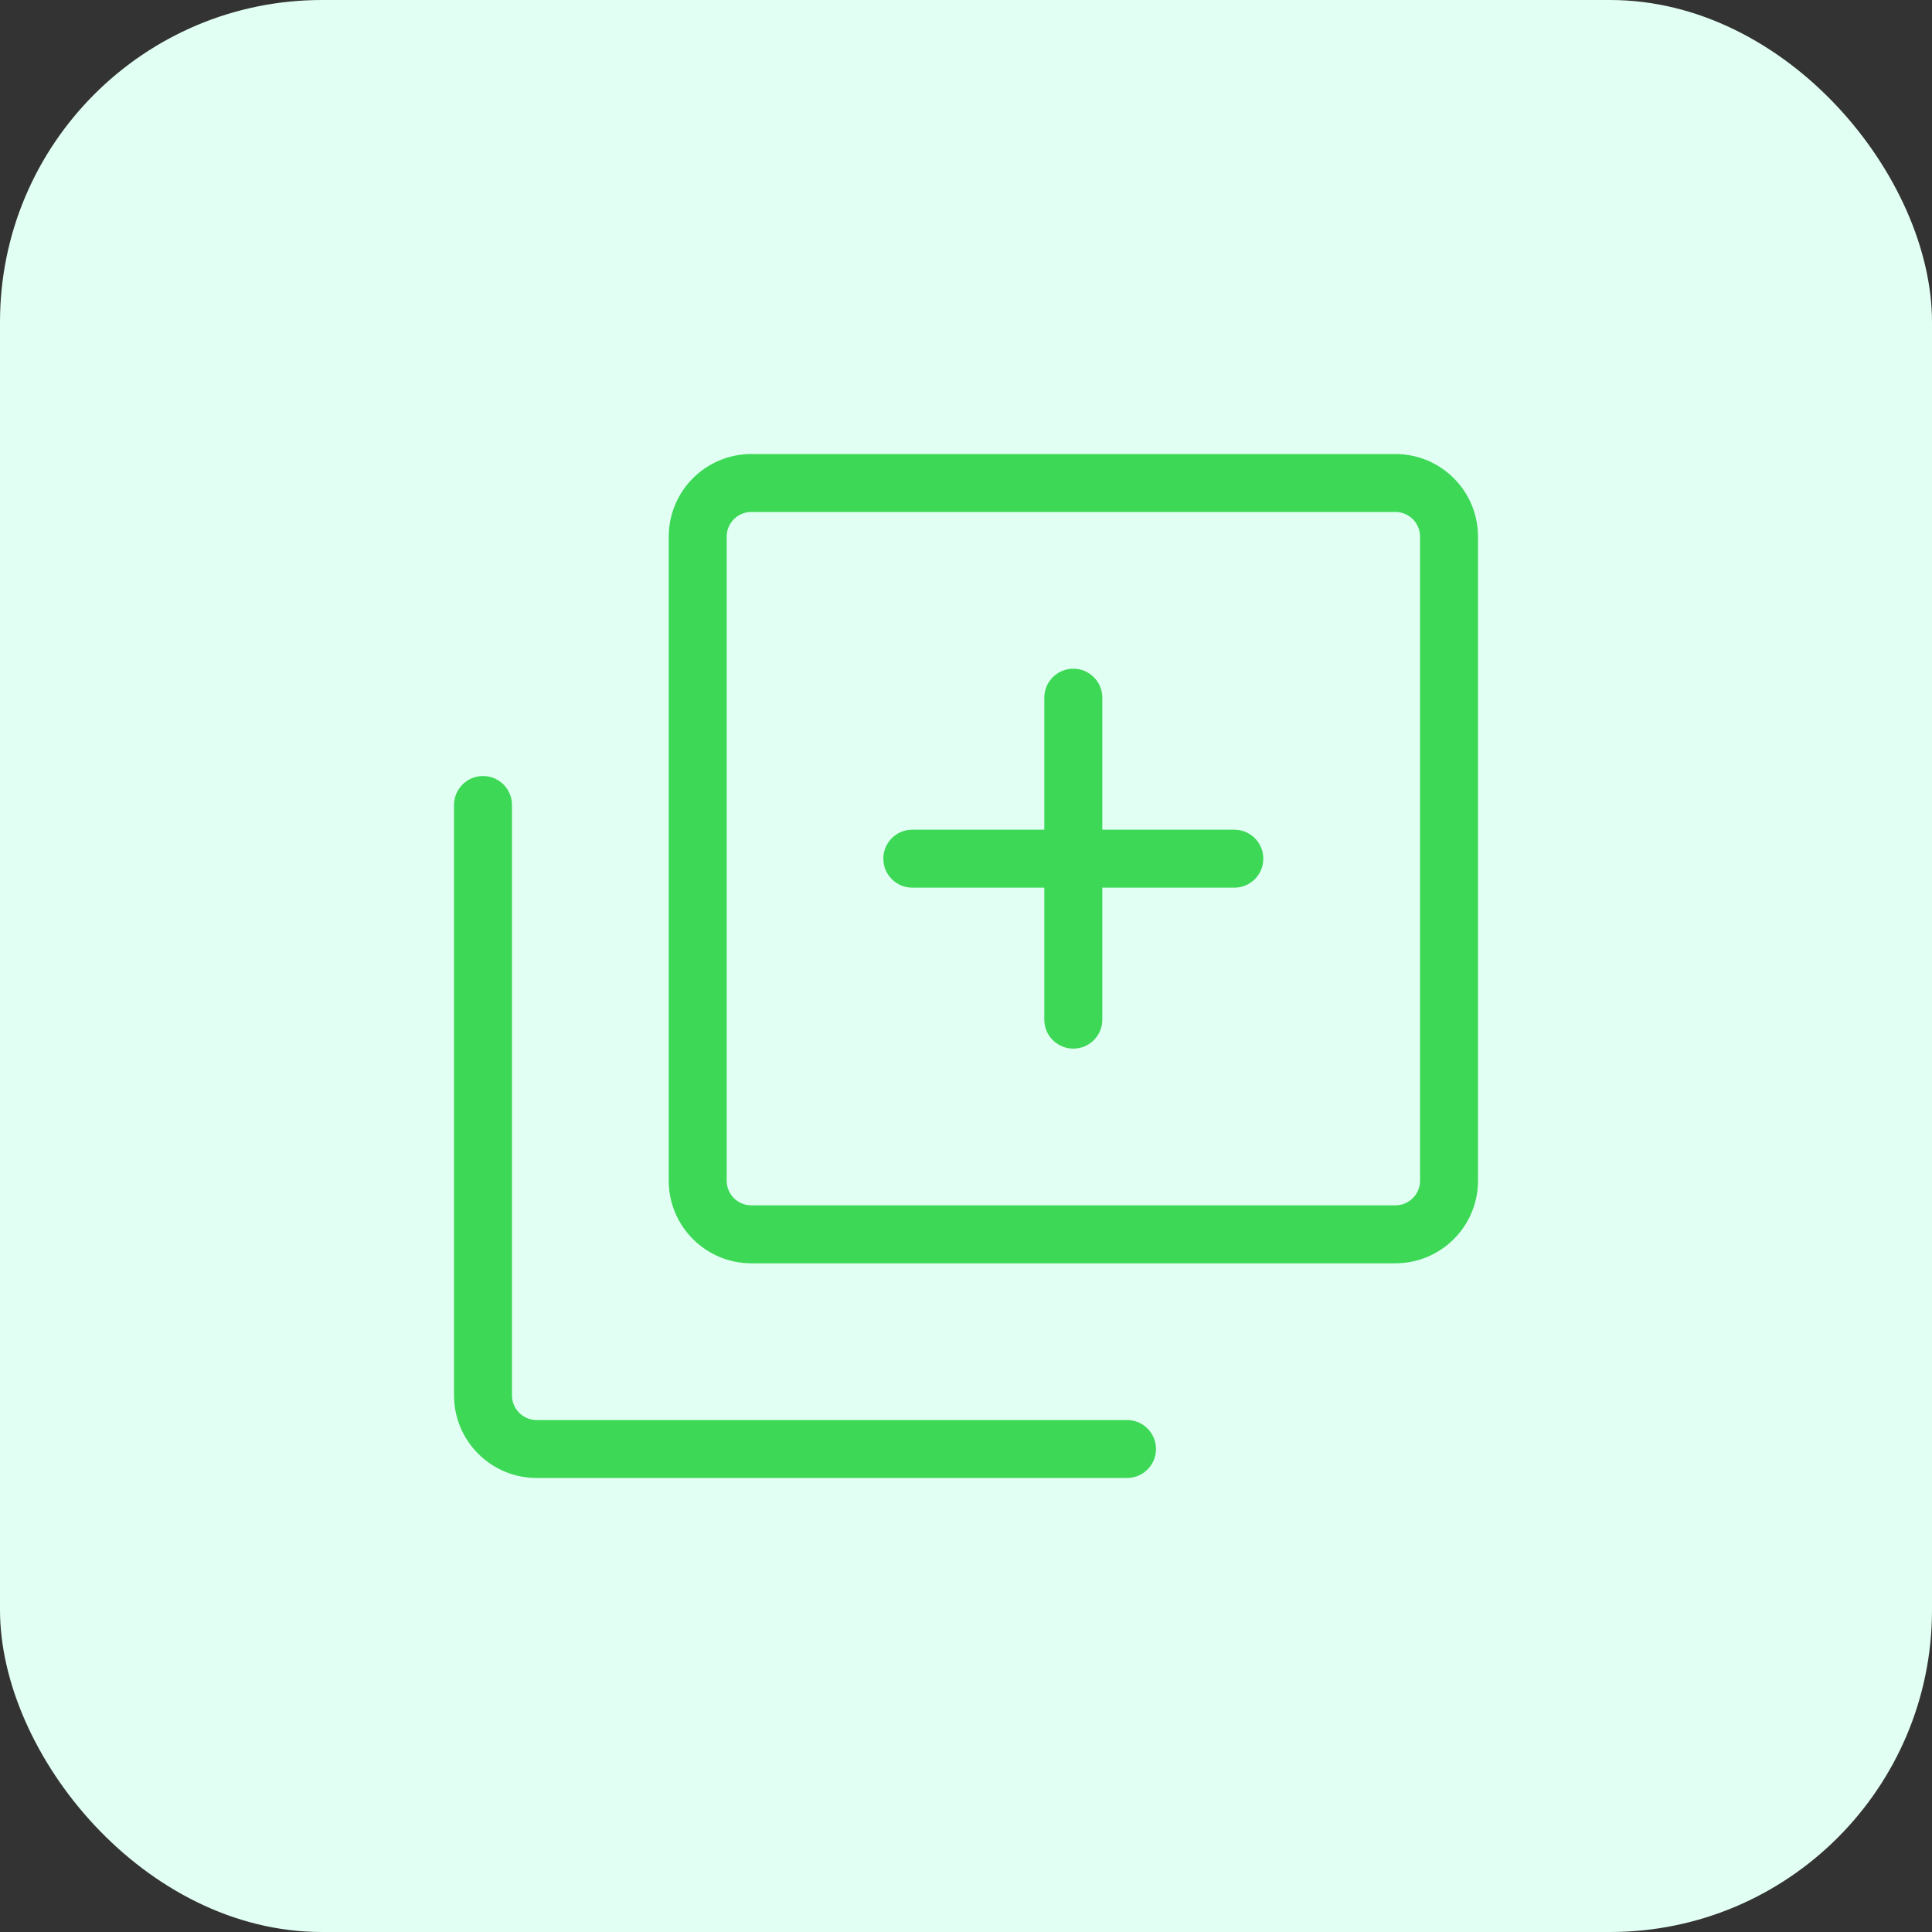
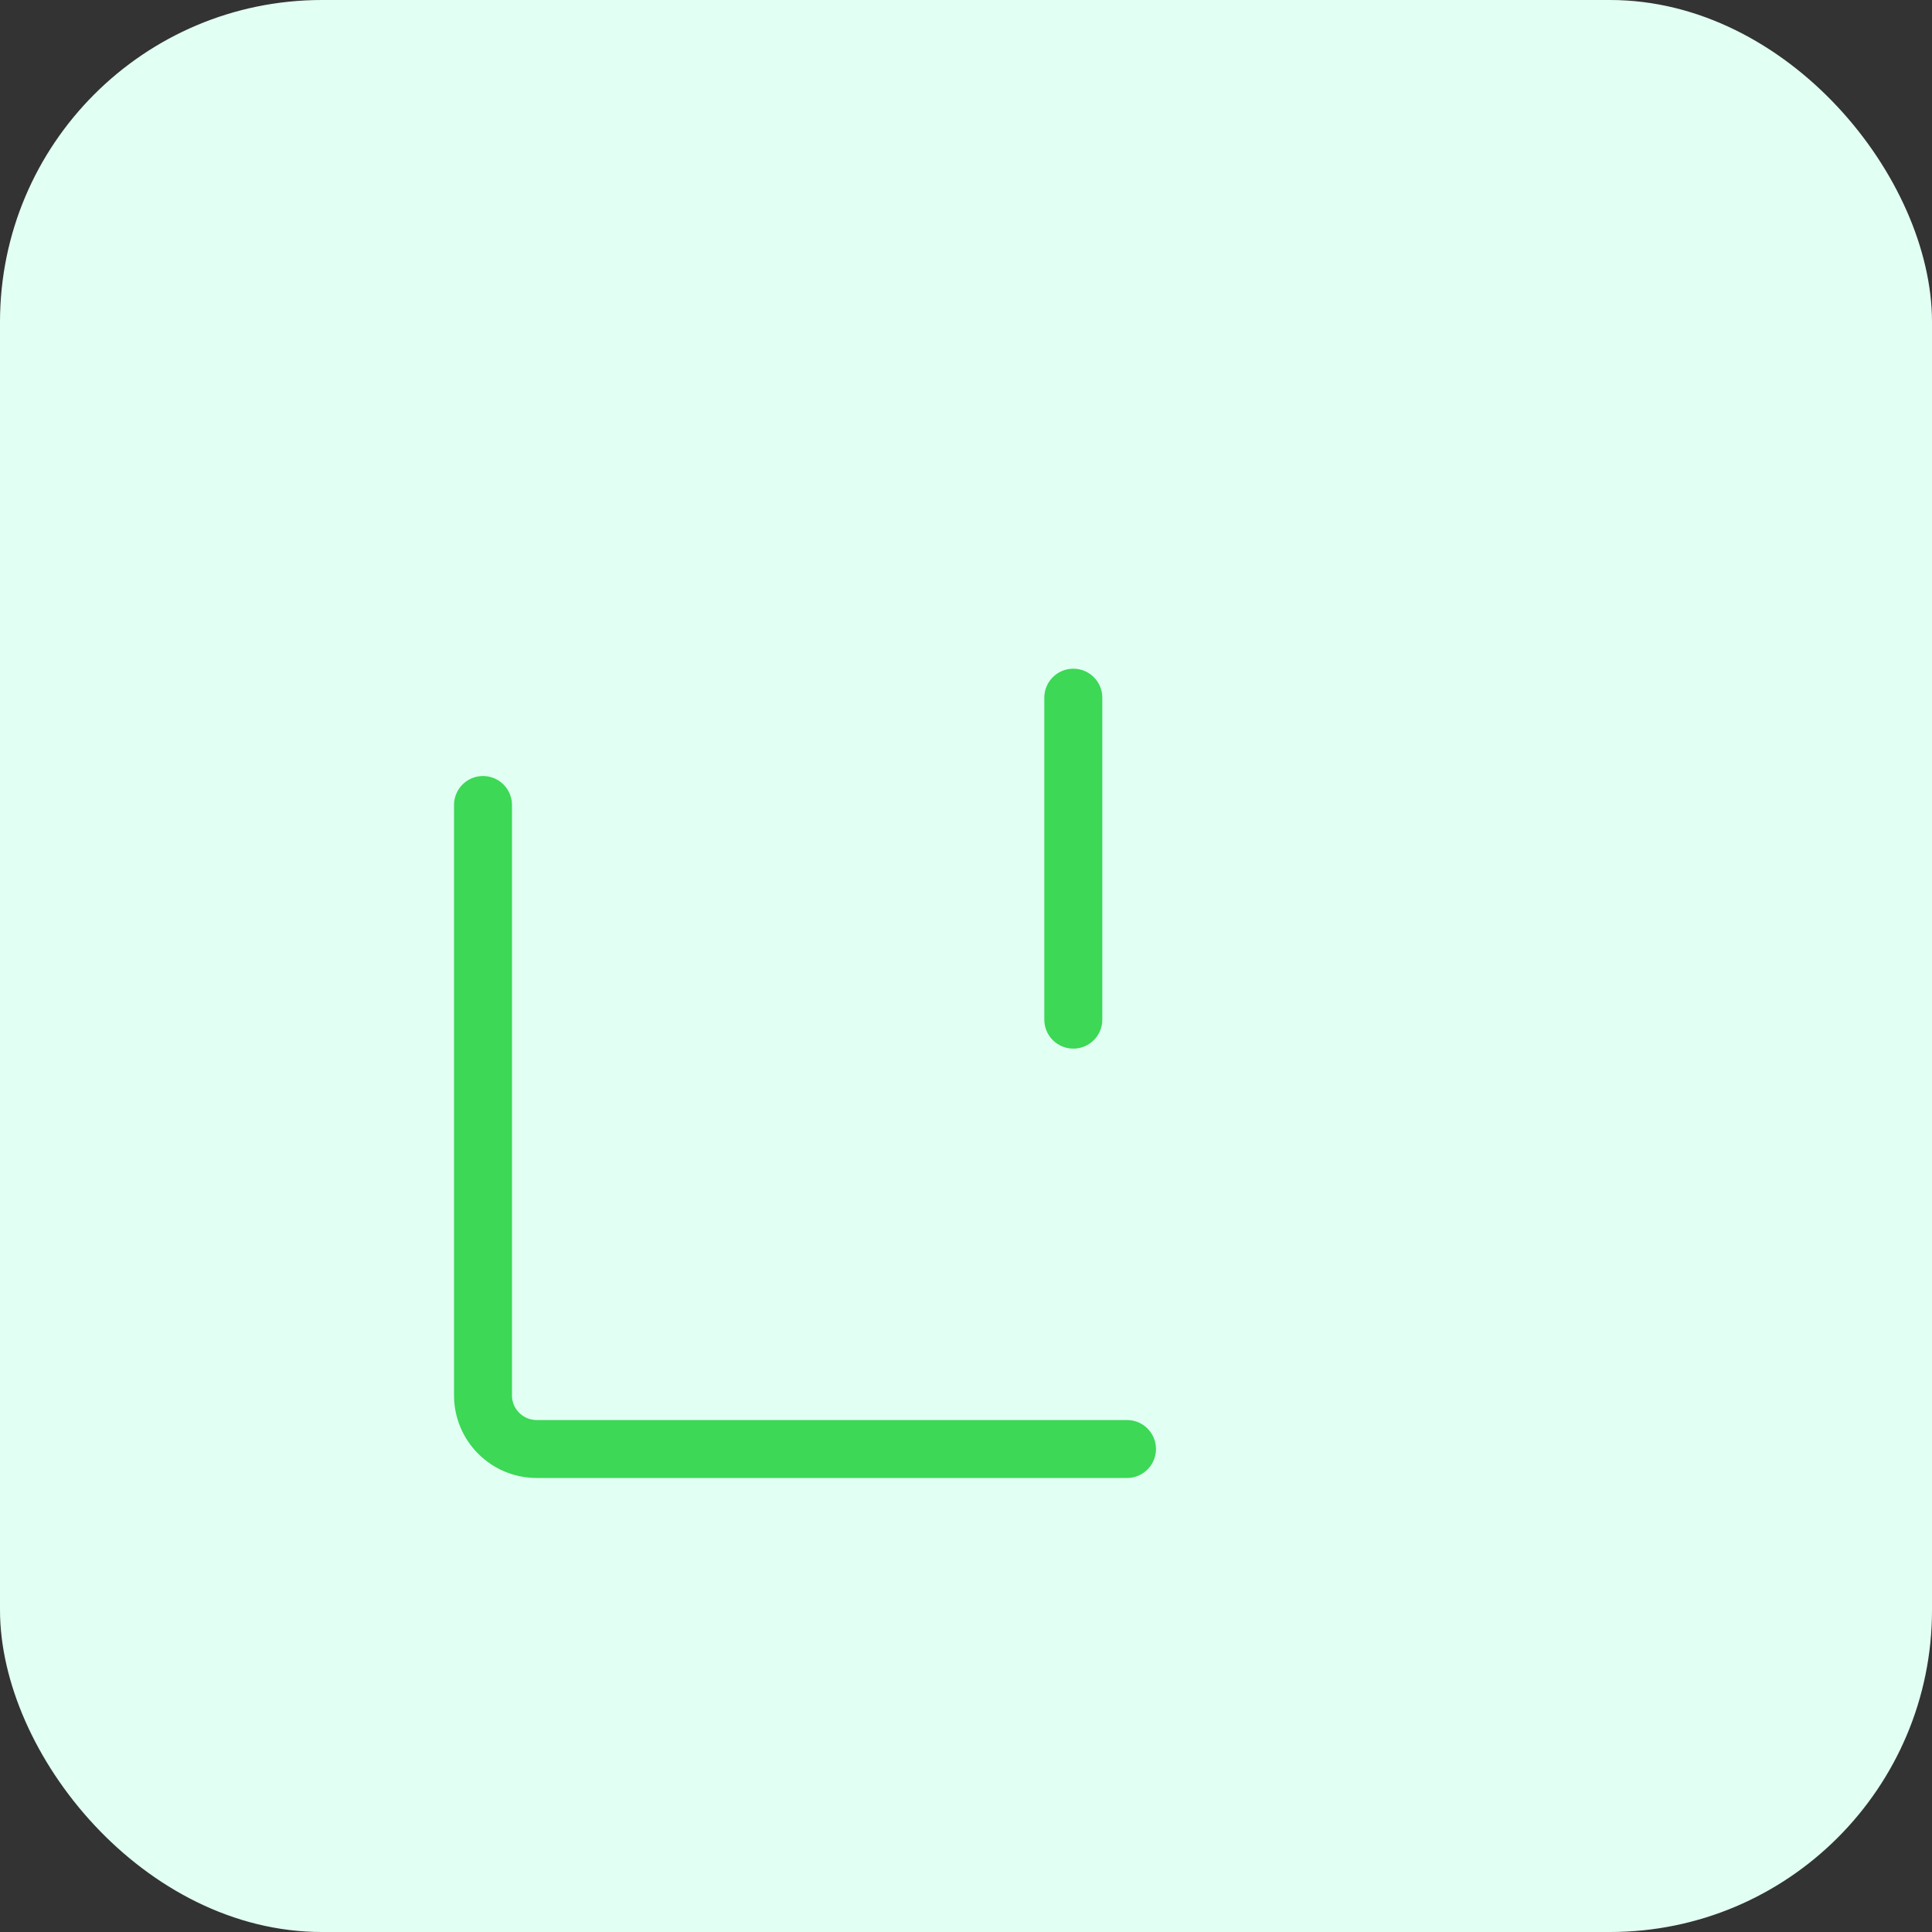
<svg xmlns="http://www.w3.org/2000/svg" width="60" height="60" viewBox="0 0 60 60" fill="none">
  <rect x="0" y="0" width="60" height="60" fill="#333333" stroke="none" />
  <rect width="60" height="60" rx="10" fill="#E2FFF3" />
  <path d="M15 25V43.333C15 44.254 15.746 45 16.667 45H35" stroke="#3CD856" stroke-width="1.8" stroke-linecap="round" stroke-linejoin="round" />
-   <path d="M23.334 38.333L43.334 38.333C44.255 38.333 45.001 37.587 45.001 36.667L45.001 16.667C45.001 15.746 44.255 15 43.334 15L23.334 15C22.414 15 21.668 15.746 21.668 16.667L21.668 36.667C21.668 37.587 22.414 38.333 23.334 38.333Z" stroke="#3CD856" stroke-width="1.8" stroke-linecap="round" stroke-linejoin="round" />
  <path d="M32.432 31.666C32.432 32.164 32.836 32.566 33.333 32.566C33.83 32.566 34.233 32.164 34.233 31.666H32.432ZM34.233 21.666C34.233 21.169 33.83 20.767 33.333 20.767C32.836 20.767 32.432 21.169 32.432 21.666H34.233ZM34.233 31.666V21.666H32.432V31.666H34.233Z" fill="#3CD856" />
-   <path d="M28.332 25.767C27.835 25.767 27.433 26.169 27.433 26.666C27.433 27.164 27.835 27.567 28.332 27.567L28.332 25.767ZM38.333 27.567C38.83 27.567 39.233 27.164 39.233 26.666C39.233 26.169 38.83 25.767 38.333 25.767V27.567ZM28.332 27.567L38.333 27.567V25.767L28.332 25.767L28.332 27.567Z" fill="#3CD856" />
</svg>